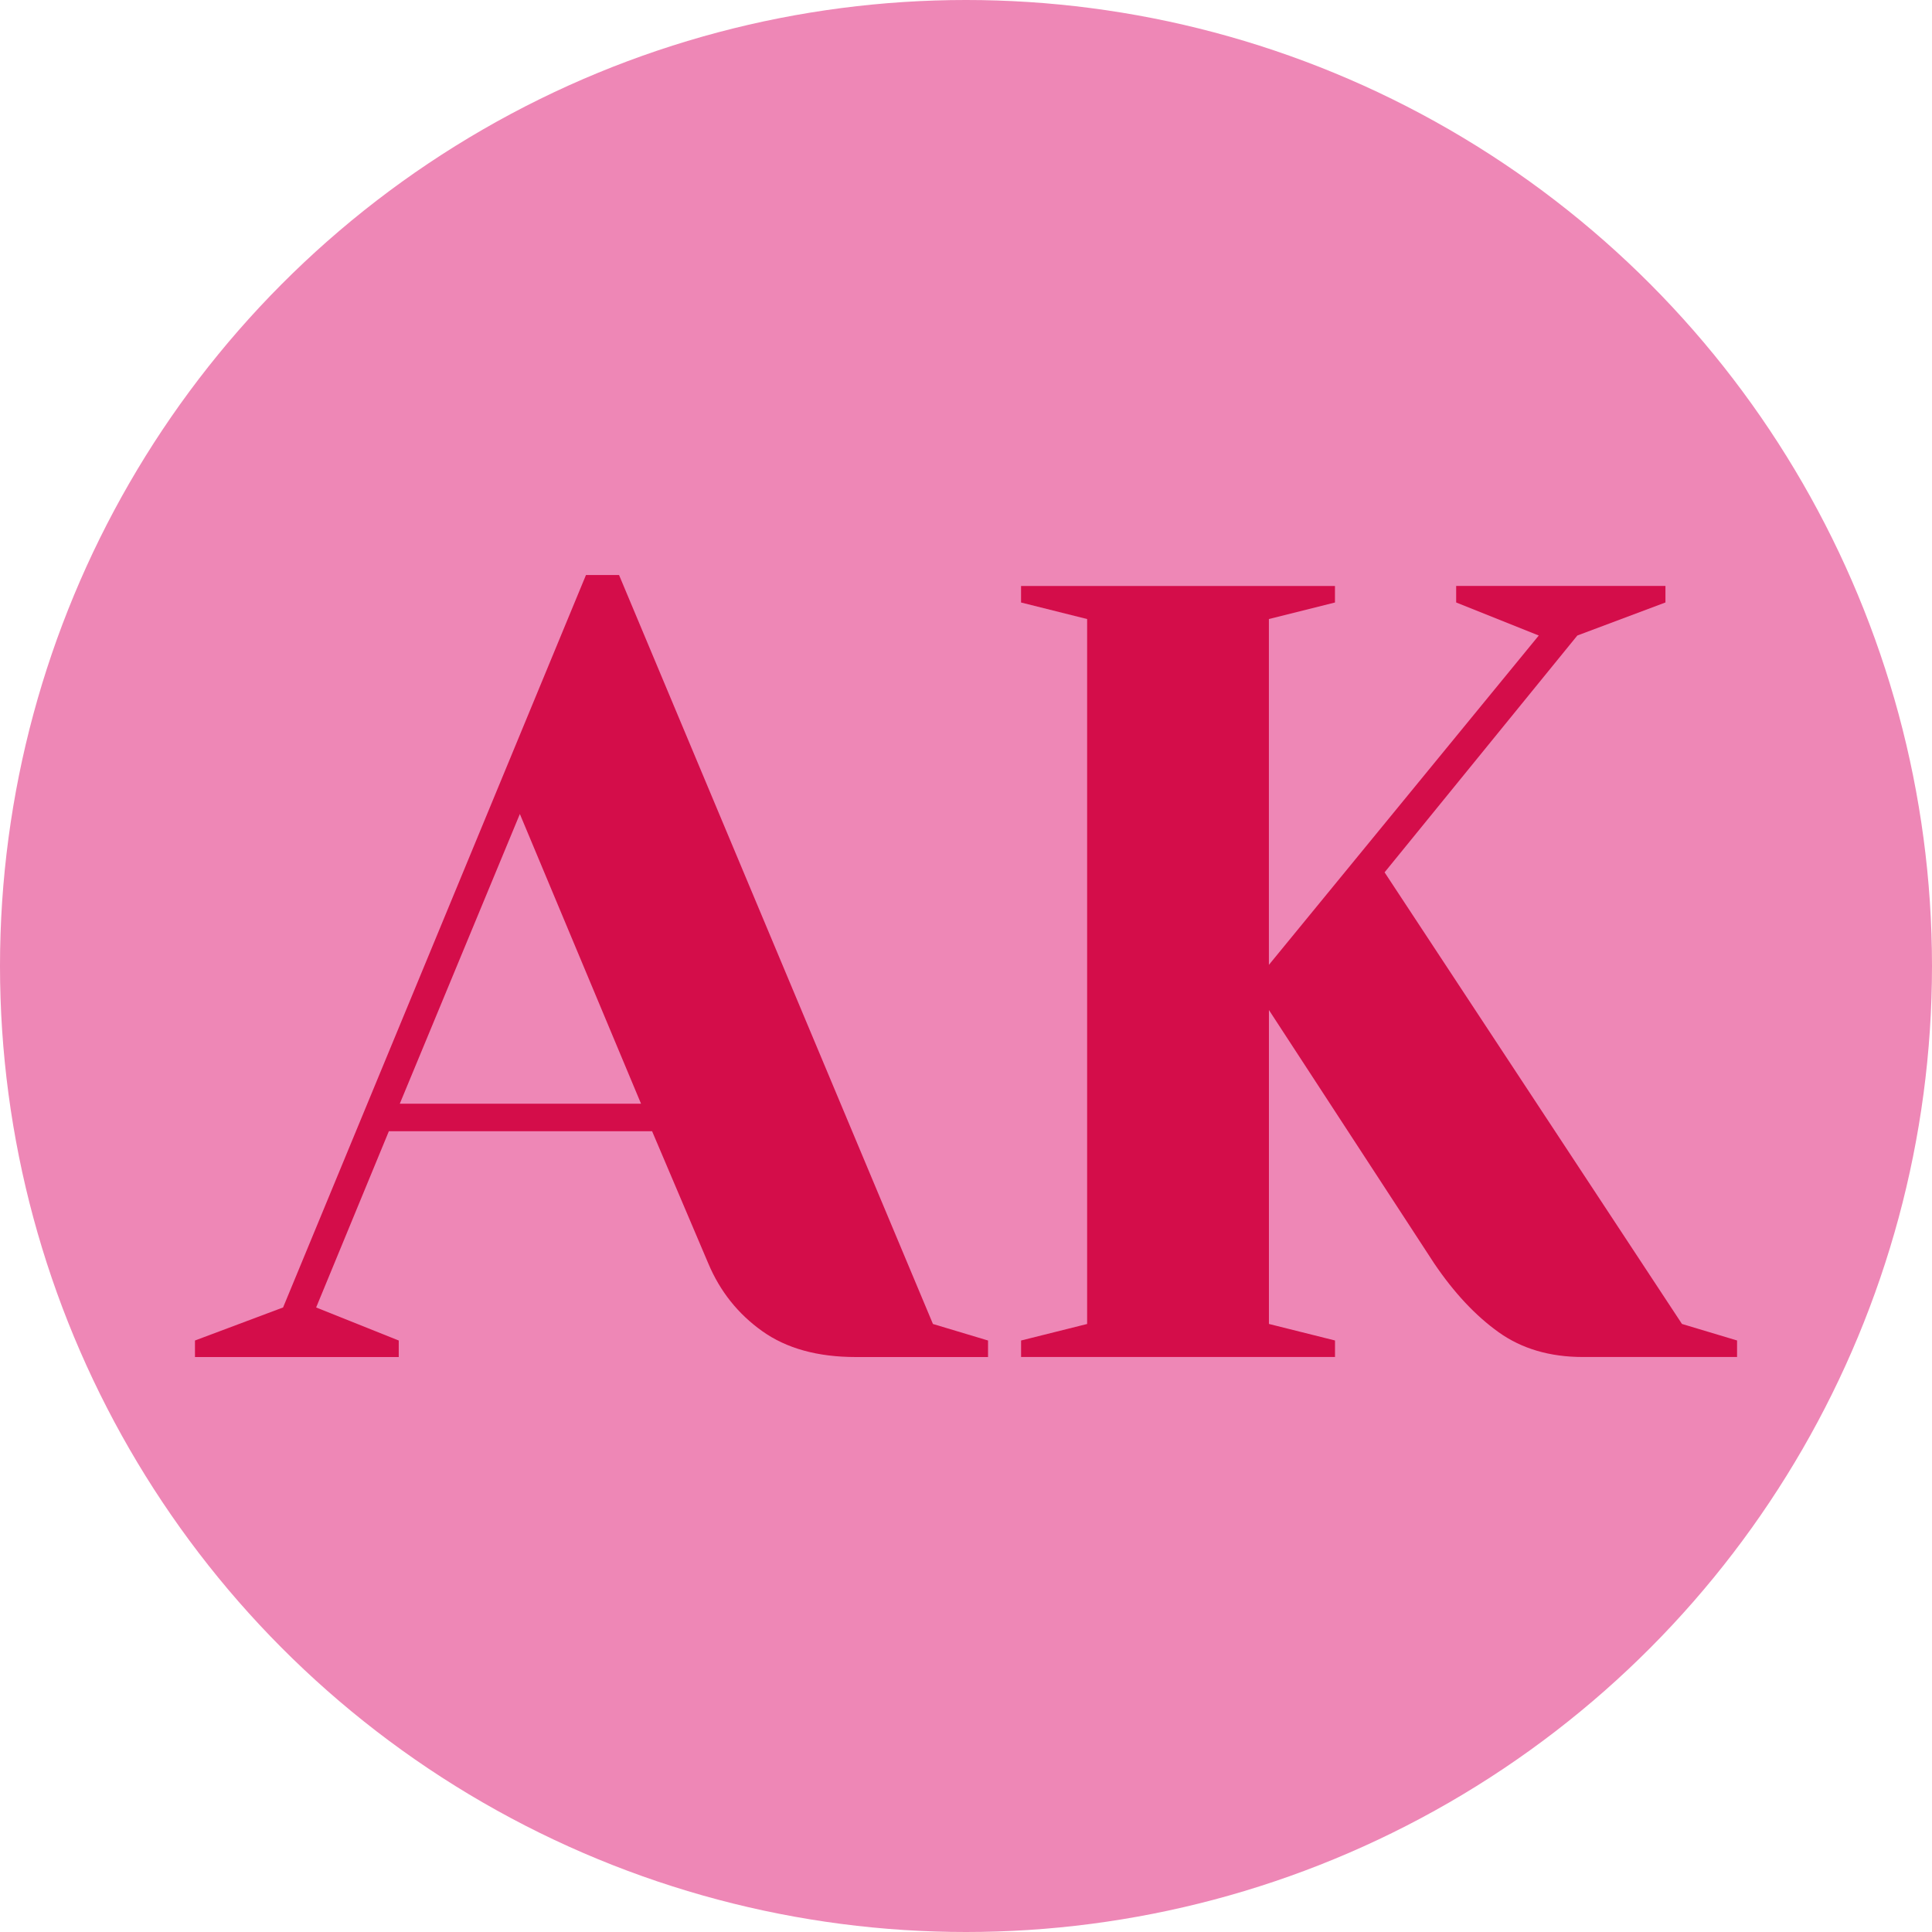
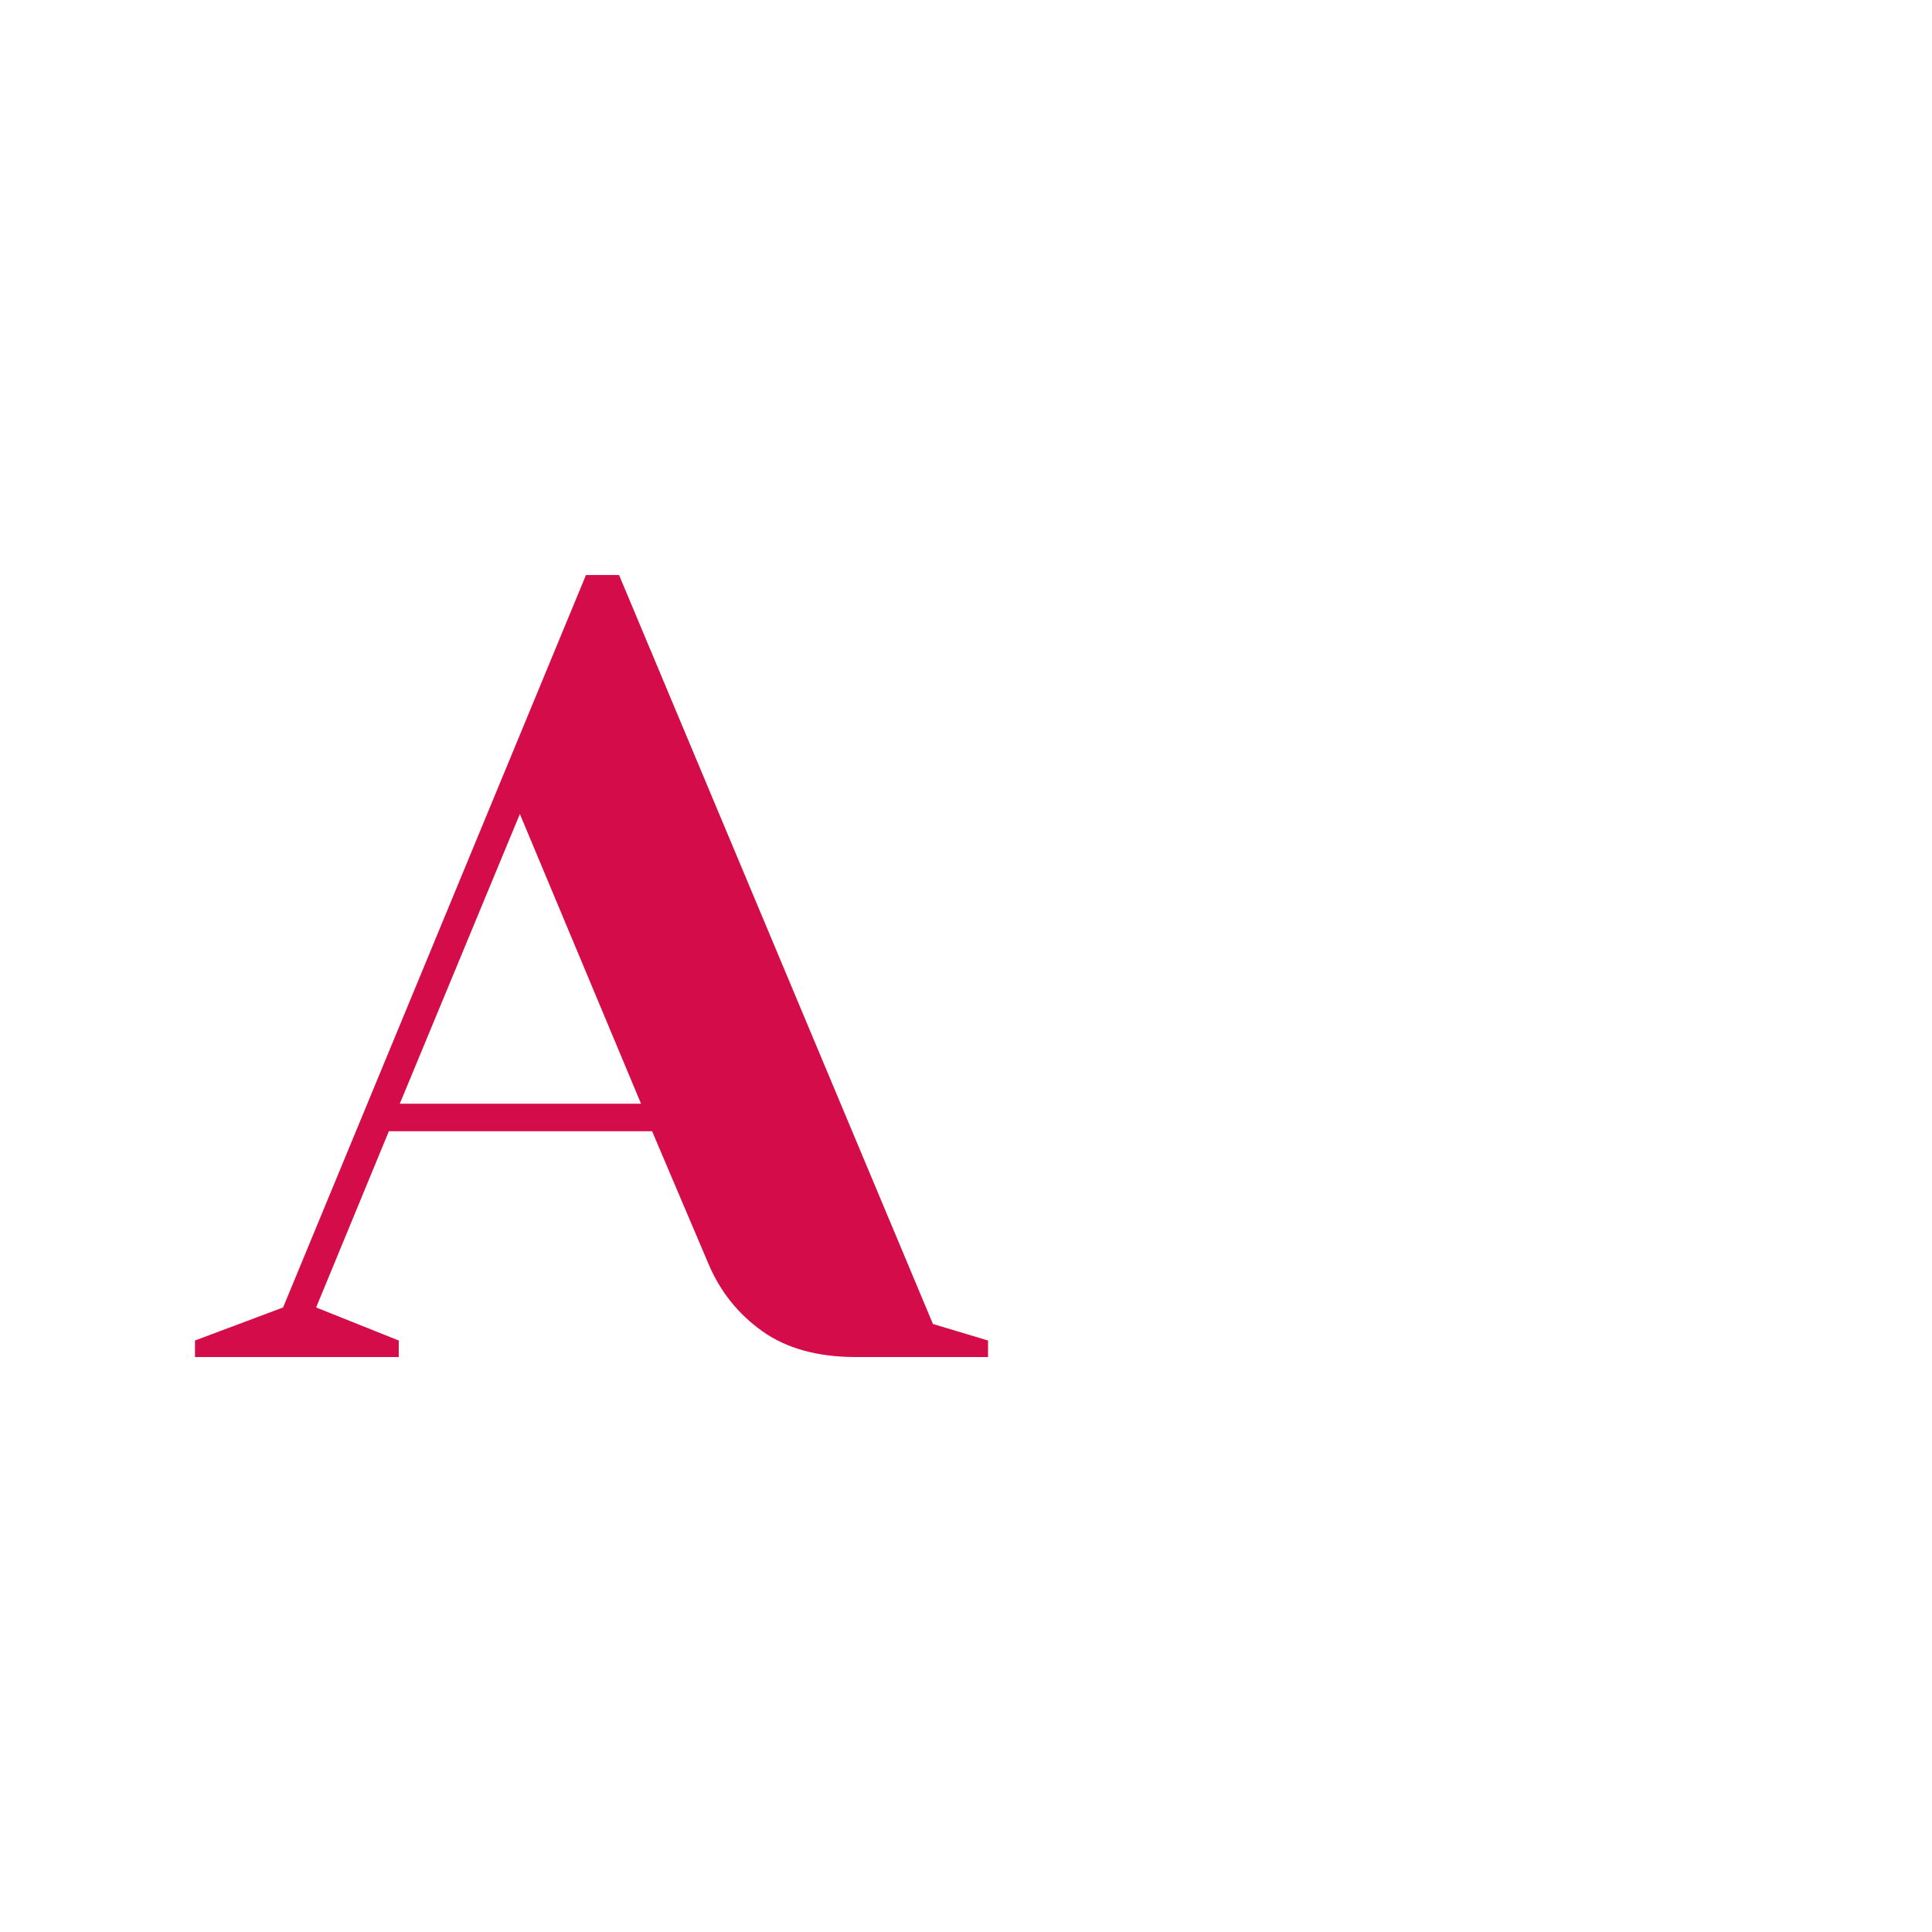
<svg xmlns="http://www.w3.org/2000/svg" viewBox="0 0 512 512">
-   <circle cx="256" cy="256" fill="#ee87b6" r="256" />
  <g fill="#d40d4a">
    <path d="m51.67 355.25 23.35-8.76 80.27-194.11h8.76l83.19 198.49 14.6 4.38v4.38h-35.03c-10.12 0-18.39-2.28-24.81-6.86-6.42-4.57-11.19-10.55-14.3-17.95l-14.89-35.03h-69.76l-19.27 46.7 21.89 8.76v4.38h-54zm54.29-62.76h63.92l-32.11-76.77-31.82 76.77z" />
-     <path d="m270.59 355.25 17.51-4.38v-186.82l-17.51-4.38v-4.38h83.19v4.38l-17.51 4.38v91.65l71.52-87.28-21.89-8.76v-4.38h55.46v4.38l-23.35 8.76-51.08 62.76 78.81 119.68 14.6 4.38v4.38h-40.86c-8.76 0-16.2-2.19-22.33-6.57s-11.82-10.46-17.08-18.24l-43.79-67.14v83.19l17.51 4.38v4.38h-83.19v-4.38z" />
  </g>
</svg>